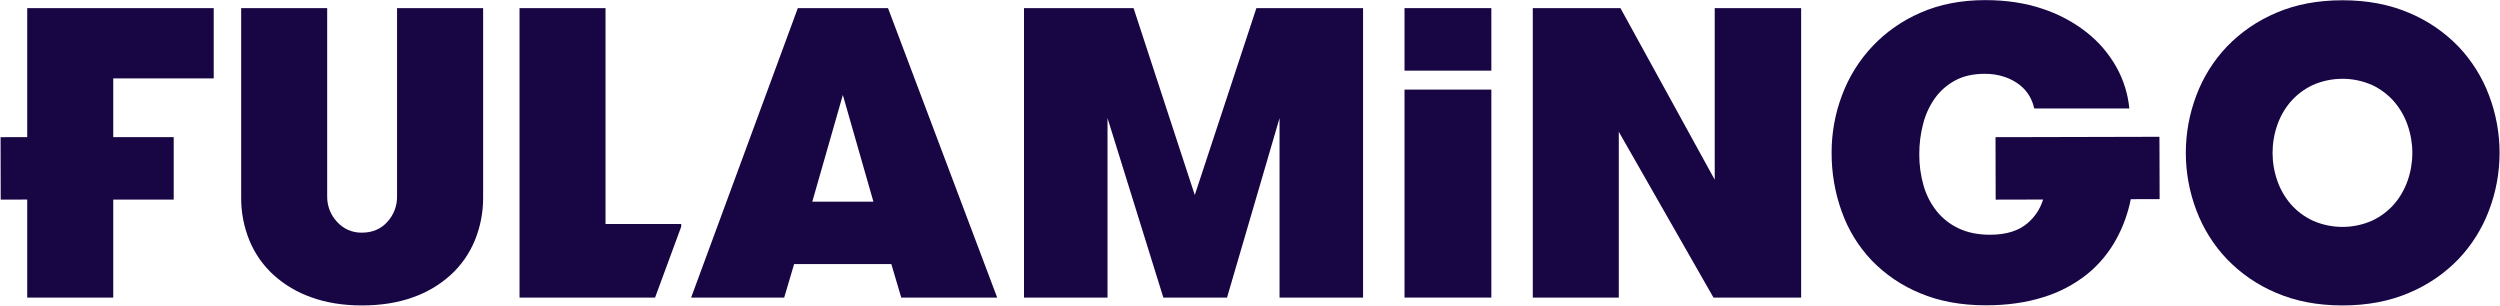
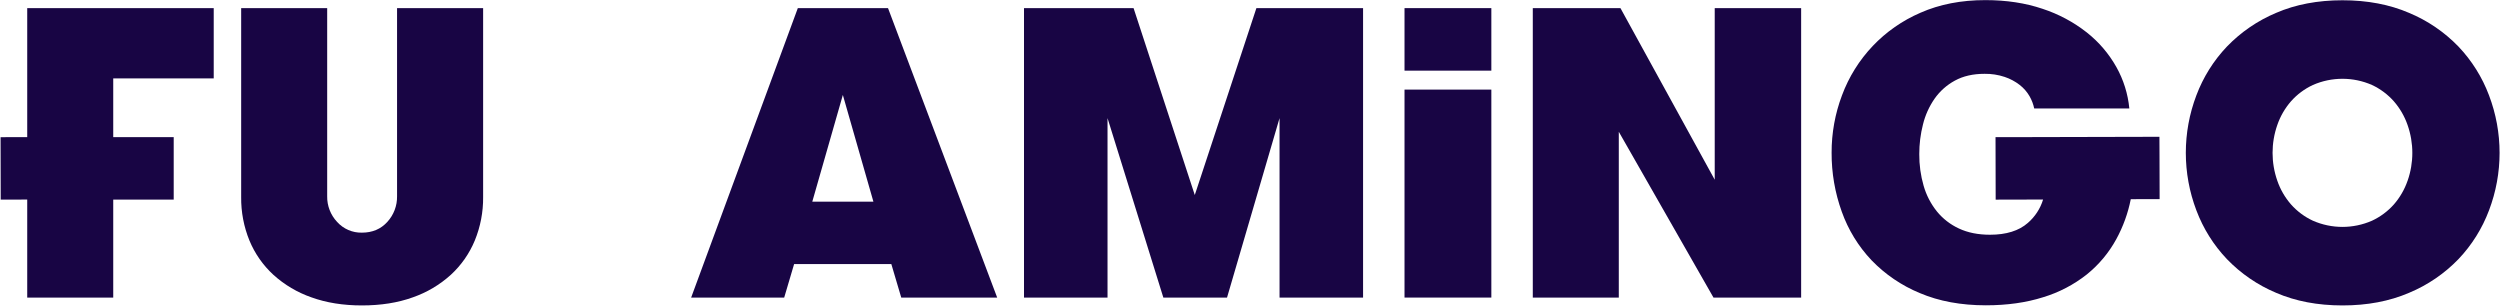
<svg xmlns="http://www.w3.org/2000/svg" width="1800px" height="220px" viewBox="0 0 1800 220" version="1.1">
  <title>fulamingo-logo</title>
  <g id="Page-1" stroke="none" stroke-width="1" fill="none" fill-rule="evenodd">
    <g id="fulamingo-logo" fill="#180544" fill-rule="nonzero">
      <rect id="Rectangle" x="1011.25" y="64.51" width="62.52" height="149.74" />
      <rect id="Rectangle" x="1011.25" y="5.85" width="62.52" height="45.02" />
      <path d="M285.88,141.31 C286,148.133 283.494,154.742 278.88,159.77 C274.213,164.93 268.11,167.51 260.57,167.51 C253.773,167.659 247.249,164.832 242.71,159.77 C238.016,154.782 235.454,148.159 235.57,141.31 L235.57,5.85 L173.64,5.85 L173.64,141.91 C173.523,152.622 175.546,163.25 179.59,173.17 C183.475,182.568 189.37,191.002 196.86,197.88 C204.809,205.071 214.124,210.587 224.25,214.1 C234.97,217.973 247.077,219.91 260.57,219.91 C274.27,219.91 286.477,217.973 297.19,214.1 C307.316,210.587 316.631,205.071 324.58,197.88 C332.07,191.002 337.965,182.568 341.85,173.17 C345.911,163.253 347.951,152.626 347.85,141.91 L347.85,5.85 L285.88,5.85 L285.88,141.31 Z" id="Path" />
      <path d="M574.43,5.85 L497.62,214.25 L564.62,214.25 L571.76,190.14 L641.76,190.14 L648.9,214.25 L717.97,214.25 L639.37,5.85 L574.43,5.85 Z M584.85,145.18 L606.85,68.37 L628.85,145.18 L584.85,145.18 Z" id="Shape" />
      <polygon id="Path" points="860.24 140.42 816.17 5.85 737.28 5.85 737.28 214.25 797.42 214.25 797.42 85.04 837.61 214.25 883.46 214.25 921.27 85.04 921.27 214.25 981.41 214.25 981.41 5.85 904.6 5.85" />
      <polygon id="Path" points="1234.6 129.4 1166.72 5.85 1103.61 5.85 1103.61 214.25 1165.53 214.25 1165.53 94.87 1233.71 214.25 1296.82 214.25 1296.82 5.85 1234.6 5.85" />
      <path d="M1792.1,68.67 C1787.196,55.604 1779.714,43.657 1770.1,33.54 C1760.021,23.107 1747.912,14.847 1734.52,9.27 C1720.433,3.217 1704.457,0.19 1686.59,0.19 C1668.723,0.19 1652.797,3.217 1638.81,9.27 C1625.475,14.871 1613.42,23.129 1603.38,33.54 C1593.766,43.657 1586.284,55.604 1581.38,68.67 C1571.26,95.329 1571.26,124.771 1581.38,151.43 C1586.284,164.496 1593.766,176.443 1603.38,186.56 C1613.417,196.974 1625.473,205.233 1638.81,210.83 C1652.81,216.877 1668.737,219.903 1686.59,219.91 C1704.443,219.917 1720.42,216.89 1734.52,210.83 C1747.914,205.257 1760.023,196.997 1770.1,186.56 C1779.714,176.443 1787.196,164.496 1792.1,151.43 C1802.233,124.774 1802.233,95.326 1792.1,68.67 Z M1733.45,130.15 C1731.295,136.393 1727.961,142.164 1723.63,147.15 C1719.23,152.108 1713.859,156.11 1707.85,158.91 C1694.284,164.859 1678.846,164.859 1665.28,158.91 C1659.268,156.115 1653.896,152.112 1649.5,147.15 C1645.162,142.167 1641.825,136.395 1639.67,130.15 C1635.11,117.138 1635.11,102.962 1639.67,89.95 C1641.827,83.706 1645.165,77.935 1649.5,72.95 C1653.896,67.988 1659.268,63.985 1665.28,61.19 C1678.846,55.241 1694.284,55.241 1707.85,61.19 C1713.863,64.004 1719.234,68.024 1723.63,73 C1727.959,77.988 1731.292,83.758 1733.45,90 C1738.023,103.01 1738.023,117.19 1733.45,130.2 L1733.45,130.15 Z" id="Shape" />
-       <polygon id="Path" points="435.98 5.85 374.06 5.85 374.06 214.25 471.65 214.25 490.47 163.2 490.47 161.26 435.98 161.26" />
      <polygon id="Path" points="19.6 98.72 0.41 98.77 0.51 143.72 19.6 143.68 19.6 214.25 81.53 214.25 81.53 143.72 125.07 143.72 125.07 98.74 81.53 98.74 81.53 56.46 153.88 56.46 153.88 5.85 19.6 5.85" />
      <path d="M1554.79,98.74 L1554.79,98.74 L1554.79,98.49 L1451.07,98.74 L1437.52,98.74 L1437.52,98.74 L1436.78,98.74 L1436.88,143.74 L1471.03,143.66 C1469.033,150.208 1465.218,156.054 1460.03,160.52 C1453.583,166.18 1444.503,169.01 1432.79,169.01 C1424.25,169.01 1416.807,167.52 1410.46,164.54 C1404.273,161.699 1398.823,157.473 1394.53,152.19 C1390.159,146.731 1386.919,140.455 1385,133.73 C1382.869,126.327 1381.818,118.654 1381.88,110.95 C1381.864,103.722 1382.765,96.521 1384.56,89.52 C1386.188,82.91 1389.011,76.654 1392.89,71.06 C1396.683,65.657 1401.677,61.207 1407.48,58.06 C1413.44,54.78 1420.587,53.143 1428.92,53.15 C1433.824,53.077 1438.706,53.831 1443.36,55.38 C1447.283,56.684 1450.955,58.645 1454.22,61.18 C1457.039,63.379 1459.415,66.094 1461.22,69.18 C1462.827,71.956 1463.981,74.971 1464.64,78.11 L1533.12,78.11 C1532.121,67.59 1528.926,57.397 1523.74,48.19 C1518.334,38.593 1511.101,30.148 1502.45,23.33 C1492.907,15.848 1482.127,10.095 1470.6,6.33 C1458.293,2.17 1444.597,0.087 1429.51,0.08 C1412.05,0.08 1396.47,3.107 1382.77,9.16 C1356.554,20.423 1336.108,41.949 1326.21,68.71 C1321.245,81.887 1318.72,95.858 1318.758,109.94 C1318.685,124.402 1321.156,138.765 1326.06,152.37 C1330.689,165.401 1337.988,177.323 1347.49,187.37 C1357.344,197.581 1369.207,205.641 1382.33,211.04 C1396.117,216.893 1411.943,219.82 1429.81,219.82 C1445.09,219.82 1458.837,217.883 1471.05,214.01 C1482.448,210.565 1493.099,205.012 1502.45,197.64 C1511.154,190.638 1518.389,181.986 1523.74,172.18 C1528.656,163.176 1532.17,153.474 1534.16,143.41 L1554.93,143.36 L1554.85,112.81 L1554.79,98.74 Z" id="Path" />
    </g>
  </g>
</svg>